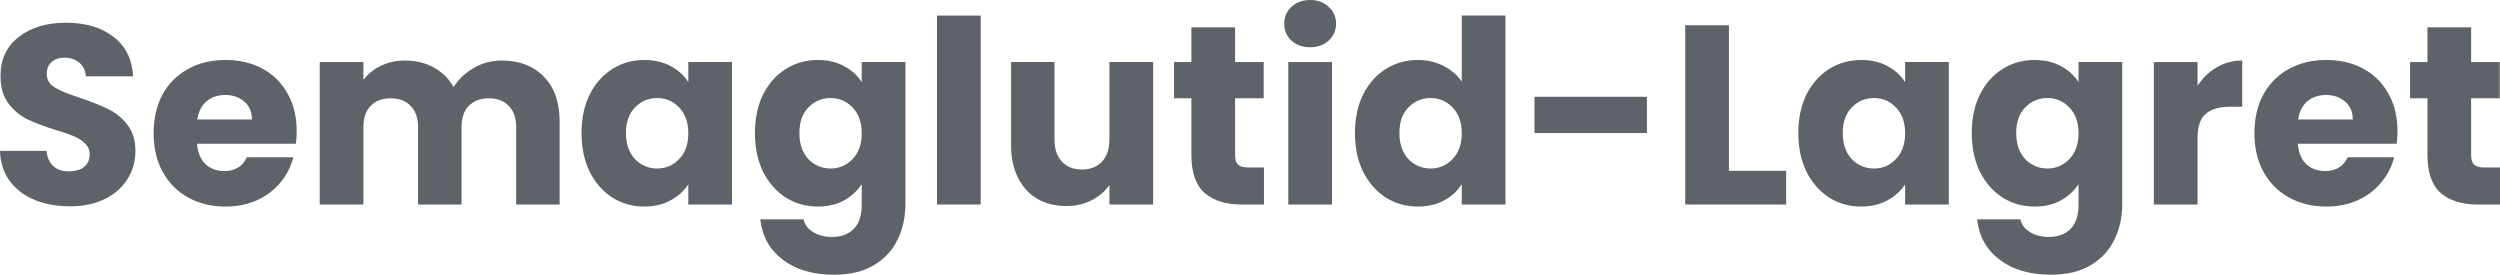
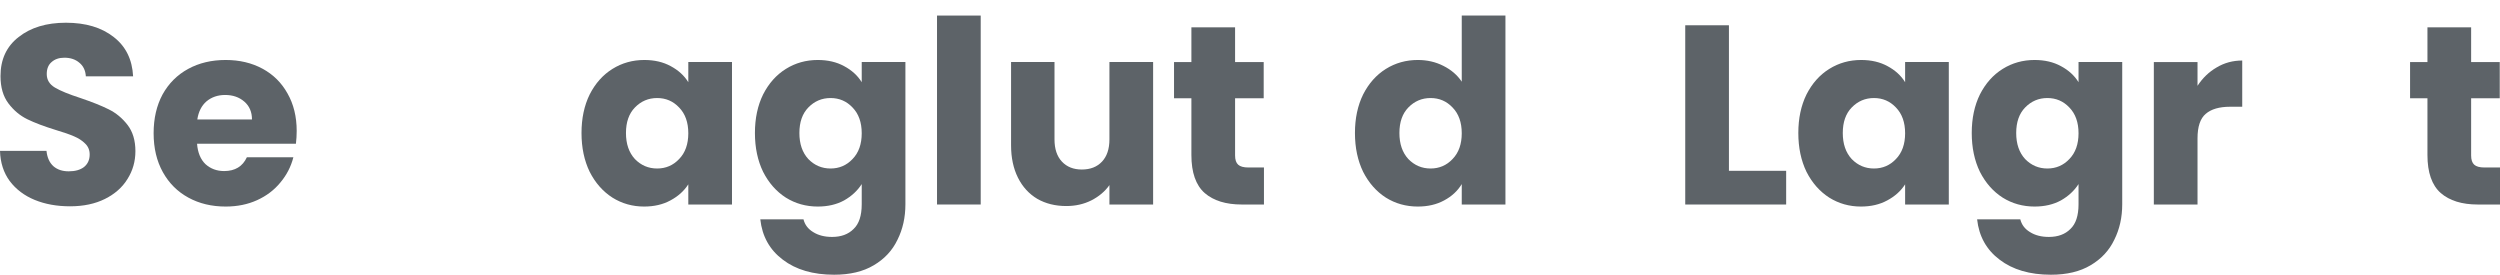
<svg xmlns="http://www.w3.org/2000/svg" width="364" height="40" viewBox="0 0 364 40" fill="none">
  <path d="M364 24.386V29.777H360.764C358.458 29.777 356.66 29.219 355.37 28.104C354.081 26.964 353.436 25.117 353.436 22.565V14.312H350.906V9.033H353.436V3.977H359.797V9.033H363.963V14.312H359.797V22.639C359.797 23.259 359.946 23.705 360.243 23.977C360.541 24.25 361.037 24.386 361.731 24.386H364Z" fill="#5D6368" />
-   <path d="M349.074 19.069C349.074 19.664 349.037 20.284 348.962 20.928H334.566C334.665 22.217 335.074 23.208 335.794 23.902C336.538 24.571 337.443 24.906 338.509 24.906C340.096 24.906 341.2 24.237 341.82 22.898H348.59C348.243 24.262 347.611 25.488 346.693 26.579C345.8 27.669 344.672 28.524 343.308 29.144C341.944 29.764 340.419 30.073 338.732 30.073C336.699 30.073 334.888 29.64 333.301 28.772C331.714 27.905 330.474 26.666 329.581 25.055C328.689 23.444 328.242 21.56 328.242 19.404C328.242 17.248 328.676 15.364 329.544 13.753C330.437 12.142 331.677 10.903 333.264 10.036C334.851 9.168 336.674 8.734 338.732 8.734C340.741 8.734 342.527 9.156 344.089 9.998C345.651 10.841 346.867 12.043 347.735 13.604C348.627 15.166 349.074 16.988 349.074 19.069ZM342.564 17.396C342.564 16.306 342.192 15.438 341.448 14.794C340.704 14.15 339.774 13.828 338.658 13.828C337.592 13.828 336.686 14.137 335.942 14.757C335.223 15.377 334.777 16.256 334.603 17.396H342.564Z" fill="#5D6368" />
  <path d="M319.959 12.493C320.703 11.353 321.633 10.461 322.749 9.816C323.865 9.147 325.105 8.812 326.469 8.812V15.541H324.72C323.133 15.541 321.943 15.888 321.149 16.582C320.356 17.252 319.959 18.441 319.959 20.151V29.78H313.598V9.036H319.959V12.493Z" fill="#5D6368" />
  <path d="M296.237 8.734C297.7 8.734 298.977 9.032 300.068 9.627C301.184 10.221 302.04 11.002 302.635 11.969V9.032H308.996V29.739C308.996 31.647 308.612 33.37 307.843 34.906C307.099 36.468 305.946 37.707 304.384 38.624C302.846 39.541 300.924 39.999 298.618 39.999C295.543 39.999 293.05 39.268 291.141 37.806C289.231 36.369 288.14 34.411 287.867 31.932H294.154C294.352 32.725 294.823 33.345 295.567 33.791C296.311 34.262 297.229 34.497 298.32 34.497C299.634 34.497 300.676 34.113 301.445 33.345C302.238 32.601 302.635 31.399 302.635 29.739V26.802C302.015 27.768 301.16 28.562 300.068 29.181C298.977 29.776 297.7 30.073 296.237 30.073C294.526 30.073 292.976 29.64 291.587 28.772C290.198 27.88 289.095 26.628 288.276 25.017C287.483 23.382 287.086 21.498 287.086 19.367C287.086 17.235 287.483 15.364 288.276 13.753C289.095 12.142 290.198 10.903 291.587 10.036C292.976 9.168 294.526 8.734 296.237 8.734ZM302.635 19.404C302.635 17.818 302.189 16.566 301.296 15.649C300.428 14.732 299.362 14.274 298.097 14.274C296.832 14.274 295.753 14.732 294.861 15.649C293.993 16.541 293.559 17.781 293.559 19.367C293.559 20.953 293.993 22.217 294.861 23.159C295.753 24.076 296.832 24.534 298.097 24.534C299.362 24.534 300.428 24.076 301.296 23.159C302.189 22.242 302.635 20.99 302.635 19.404Z" fill="#5D6368" />
  <path d="M261.836 19.367C261.836 17.235 262.233 15.364 263.026 13.753C263.845 12.142 264.948 10.903 266.337 10.036C267.726 9.168 269.276 8.734 270.987 8.734C272.45 8.734 273.727 9.032 274.818 9.627C275.934 10.221 276.79 11.002 277.385 11.969V9.032H283.746V29.776H277.385V26.839C276.765 27.806 275.897 28.586 274.781 29.181C273.69 29.776 272.413 30.073 270.95 30.073C269.263 30.073 267.726 29.64 266.337 28.772C264.948 27.88 263.845 26.628 263.026 25.017C262.233 23.382 261.836 21.498 261.836 19.367ZM277.385 19.404C277.385 17.818 276.939 16.566 276.046 15.649C275.178 14.732 274.112 14.274 272.847 14.274C271.582 14.274 270.503 14.732 269.611 15.649C268.743 16.541 268.309 17.781 268.309 19.367C268.309 20.953 268.743 22.217 269.611 23.159C270.503 24.076 271.582 24.534 272.847 24.534C274.112 24.534 275.178 24.076 276.046 23.159C276.939 22.242 277.385 20.99 277.385 19.404Z" fill="#5D6368" />
  <path d="M251.732 24.87H260.065V29.777H245.371V3.68H251.732V24.87Z" fill="#5D6368" />
-   <path d="M239.79 14.09V19.369H223.422V14.09H239.79Z" fill="#5D6368" />
  <path d="M197.281 19.367C197.281 17.235 197.678 15.364 198.472 13.753C199.29 12.142 200.394 10.903 201.782 10.035C203.171 9.168 204.721 8.734 206.432 8.734C207.796 8.734 209.036 9.019 210.152 9.589C211.293 10.159 212.186 10.928 212.831 11.894V2.266H219.192V29.776H212.831V26.802C212.235 27.793 211.38 28.586 210.264 29.181C209.173 29.776 207.895 30.073 206.432 30.073C204.721 30.073 203.171 29.64 201.782 28.772C200.394 27.88 199.29 26.628 198.472 25.017C197.678 23.382 197.281 21.498 197.281 19.367ZM212.831 19.404C212.831 17.818 212.384 16.566 211.491 15.649C210.623 14.732 209.557 14.274 208.292 14.274C207.027 14.274 205.949 14.732 205.056 15.649C204.188 16.541 203.754 17.78 203.754 19.367C203.754 20.953 204.188 22.217 205.056 23.159C205.949 24.076 207.027 24.534 208.292 24.534C209.557 24.534 210.623 24.076 211.491 23.159C212.384 22.242 212.831 20.99 212.831 19.404Z" fill="#5D6368" />
-   <path d="M190.775 6.878C189.659 6.878 188.741 6.555 188.022 5.911C187.328 5.242 186.98 4.424 186.98 3.457C186.98 2.466 187.328 1.648 188.022 1.004C188.741 0.335 189.659 0 190.775 0C191.866 0 192.759 0.335 193.453 1.004C194.172 1.648 194.532 2.466 194.532 3.457C194.532 4.424 194.172 5.242 193.453 5.911C192.759 6.555 191.866 6.878 190.775 6.878ZM193.937 9.034V29.778H187.576V9.034H193.937Z" fill="#5D6368" />
  <path d="M184.032 24.386V29.777H180.795C178.489 29.777 176.691 29.219 175.401 28.104C174.112 26.964 173.467 25.117 173.467 22.565V14.312H170.938V9.033H173.467V3.977H179.828V9.033H183.994V14.312H179.828V22.639C179.828 23.259 179.977 23.705 180.275 23.977C180.572 24.25 181.068 24.386 181.762 24.386H184.032Z" fill="#5D6368" />
  <path d="M167.894 9.031V29.776H161.533V26.95C160.888 27.867 160.007 28.611 158.891 29.181C157.8 29.726 156.585 29.999 155.246 29.999C153.659 29.999 152.258 29.652 151.042 28.958C149.827 28.239 148.885 27.21 148.215 25.872C147.546 24.534 147.211 22.96 147.211 21.151V9.031H153.535V20.296C153.535 21.683 153.894 22.762 154.614 23.53C155.333 24.298 156.3 24.682 157.515 24.682C158.755 24.682 159.735 24.298 160.454 23.53C161.173 22.762 161.533 21.683 161.533 20.296V9.031H167.894Z" fill="#5D6368" />
  <path d="M142.791 2.266V29.776H136.43V2.266H142.791Z" fill="#5D6368" />
  <path d="M119.069 8.734C120.532 8.734 121.809 9.032 122.9 9.627C124.016 10.221 124.872 11.002 125.467 11.969V9.032H131.828V29.739C131.828 31.647 131.444 33.37 130.675 34.906C129.931 36.468 128.778 37.707 127.216 38.624C125.678 39.541 123.756 39.999 121.45 39.999C118.375 39.999 115.882 39.268 113.973 37.806C112.063 36.369 110.972 34.411 110.699 31.932H116.986C117.184 32.725 117.655 33.345 118.399 33.791C119.143 34.262 120.061 34.497 121.152 34.497C122.466 34.497 123.508 34.113 124.277 33.345C125.07 32.601 125.467 31.399 125.467 29.739V26.802C124.847 27.768 123.992 28.562 122.9 29.181C121.809 29.776 120.532 30.073 119.069 30.073C117.358 30.073 115.808 29.64 114.419 28.772C113.03 27.88 111.927 26.628 111.108 25.017C110.315 23.382 109.918 21.498 109.918 19.367C109.918 17.235 110.315 15.364 111.108 13.753C111.927 12.142 113.03 10.903 114.419 10.036C115.808 9.168 117.358 8.734 119.069 8.734ZM125.467 19.404C125.467 17.818 125.021 16.566 124.128 15.649C123.26 14.732 122.194 14.274 120.929 14.274C119.664 14.274 118.585 14.732 117.693 15.649C116.825 16.541 116.391 17.781 116.391 19.367C116.391 20.953 116.825 22.217 117.693 23.159C118.585 24.076 119.664 24.534 120.929 24.534C122.194 24.534 123.26 24.076 124.128 23.159C125.021 22.242 125.467 20.99 125.467 19.404Z" fill="#5D6368" />
  <path d="M84.668 19.367C84.668 17.235 85.065 15.364 85.858 13.753C86.677 12.142 87.78 10.903 89.169 10.036C90.558 9.168 92.108 8.734 93.819 8.734C95.282 8.734 96.559 9.032 97.65 9.627C98.766 10.221 99.622 11.002 100.217 11.969V9.032H106.578V29.776H100.217V26.839C99.597 27.806 98.729 28.586 97.613 29.181C96.522 29.776 95.245 30.073 93.782 30.073C92.095 30.073 90.558 29.64 89.169 28.772C87.78 27.88 86.677 26.628 85.858 25.017C85.065 23.382 84.668 21.498 84.668 19.367ZM100.217 19.404C100.217 17.818 99.771 16.566 98.878 15.649C98.01 14.732 96.944 14.274 95.679 14.274C94.414 14.274 93.335 14.732 92.443 15.649C91.575 16.541 91.141 17.781 91.141 19.367C91.141 20.953 91.575 22.217 92.443 23.159C93.335 24.076 94.414 24.534 95.679 24.534C96.944 24.534 98.01 24.076 98.878 23.159C99.771 22.242 100.217 20.99 100.217 19.404Z" fill="#5D6368" />
-   <path d="M73.037 8.812C75.616 8.812 77.662 9.593 79.174 11.155C80.712 12.716 81.481 14.885 81.481 17.66V29.78H75.157V18.515C75.157 17.177 74.797 16.149 74.078 15.43C73.384 14.686 72.417 14.315 71.177 14.315C69.937 14.315 68.957 14.686 68.238 15.43C67.543 16.149 67.196 17.177 67.196 18.515V29.78H60.873V18.515C60.873 17.177 60.513 16.149 59.794 15.43C59.099 14.686 58.132 14.315 56.892 14.315C55.652 14.315 54.673 14.686 53.953 15.43C53.259 16.149 52.912 17.177 52.912 18.515V29.78H46.551V9.036H52.912V11.638C53.557 10.77 54.4 10.089 55.441 9.593C56.483 9.073 57.661 8.812 58.975 8.812C60.538 8.812 61.926 9.147 63.142 9.816C64.382 10.485 65.349 11.44 66.043 12.679C66.762 11.539 67.742 10.609 68.982 9.891C70.222 9.172 71.573 8.812 73.037 8.812Z" fill="#5D6368" />
  <path d="M43.199 19.069C43.199 19.664 43.162 20.284 43.087 20.928H28.691C28.79 22.217 29.199 23.208 29.919 23.902C30.663 24.571 31.568 24.906 32.634 24.906C34.221 24.906 35.325 24.237 35.945 22.898H42.715C42.368 24.262 41.736 25.488 40.818 26.579C39.925 27.669 38.797 28.524 37.433 29.144C36.069 29.764 34.544 30.073 32.857 30.073C30.824 30.073 29.013 29.64 27.426 28.772C25.839 27.905 24.599 26.666 23.706 25.055C22.814 23.444 22.367 21.56 22.367 19.404C22.367 17.248 22.801 15.364 23.669 13.753C24.562 12.142 25.802 10.903 27.389 10.036C28.976 9.168 30.799 8.734 32.857 8.734C34.866 8.734 36.652 9.156 38.214 9.998C39.776 10.841 40.992 12.043 41.86 13.604C42.752 15.166 43.199 16.988 43.199 19.069ZM36.689 17.396C36.689 16.306 36.317 15.438 35.573 14.794C34.829 14.15 33.899 13.828 32.783 13.828C31.717 13.828 30.811 14.137 30.067 14.757C29.348 15.377 28.902 16.256 28.728 17.396H36.689Z" fill="#5D6368" />
  <path d="M10.193 30.038C8.283 30.038 6.572 29.728 5.059 29.109C3.546 28.489 2.331 27.572 1.414 26.358C0.521 25.143 0.05 23.681 0 21.971H6.77C6.869 22.938 7.204 23.681 7.775 24.201C8.345 24.697 9.089 24.945 10.007 24.945C10.949 24.945 11.693 24.734 12.239 24.313C12.784 23.867 13.057 23.26 13.057 22.491C13.057 21.847 12.834 21.314 12.387 20.893C11.966 20.471 11.433 20.125 10.788 19.852C10.168 19.579 9.275 19.27 8.109 18.922C6.423 18.402 5.047 17.882 3.98 17.361C2.914 16.841 1.996 16.072 1.228 15.056C0.459 14.04 0.074 12.714 0.074 11.078C0.074 8.65 0.955 6.754 2.716 5.39C4.476 4.003 6.77 3.309 9.597 3.309C12.474 3.309 14.793 4.003 16.554 5.39C18.314 6.754 19.257 8.662 19.381 11.116H12.499C12.449 10.273 12.139 9.616 11.569 9.145C10.999 8.65 10.267 8.402 9.374 8.402C8.605 8.402 7.985 8.612 7.514 9.034C7.043 9.43 6.807 10.013 6.807 10.781C6.807 11.624 7.204 12.28 7.998 12.751C8.791 13.222 10.031 13.73 11.718 14.275C13.404 14.846 14.768 15.391 15.81 15.911C16.876 16.432 17.794 17.188 18.562 18.179C19.331 19.17 19.716 20.447 19.716 22.008C19.716 23.495 19.331 24.846 18.562 26.06C17.818 27.275 16.727 28.241 15.289 28.96C13.851 29.679 12.152 30.038 10.193 30.038Z" fill="#5D6368" />
</svg>